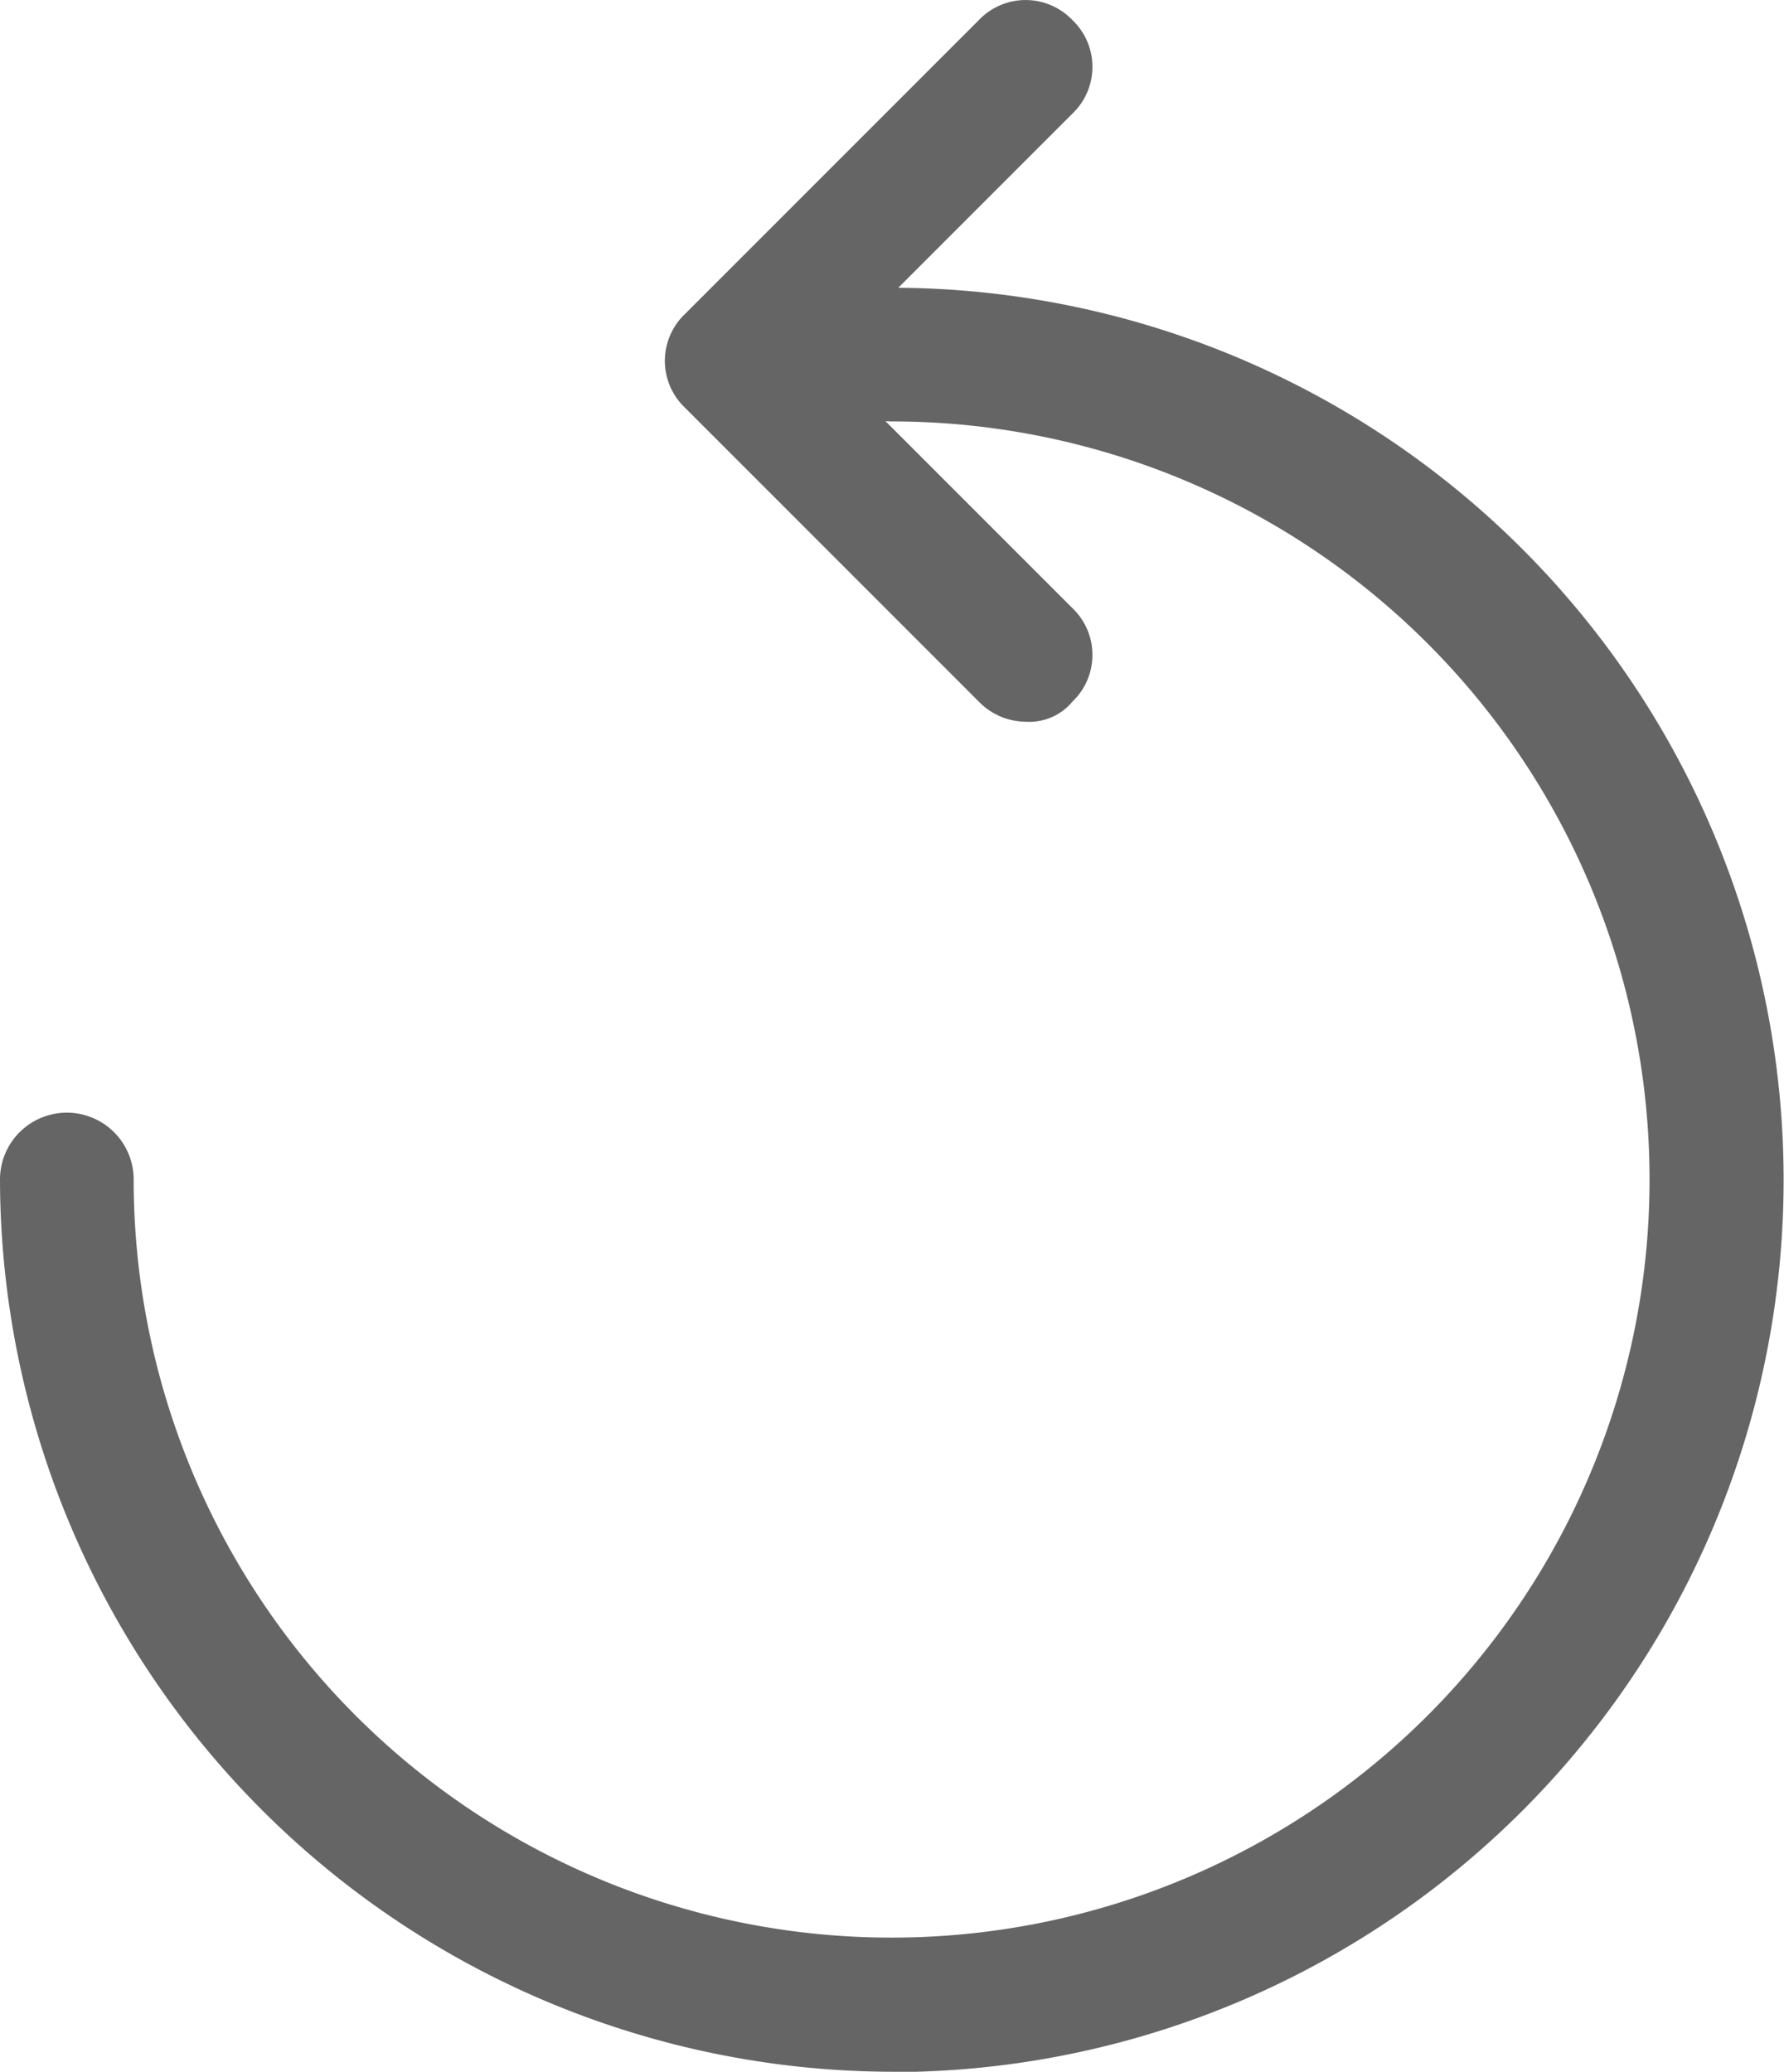
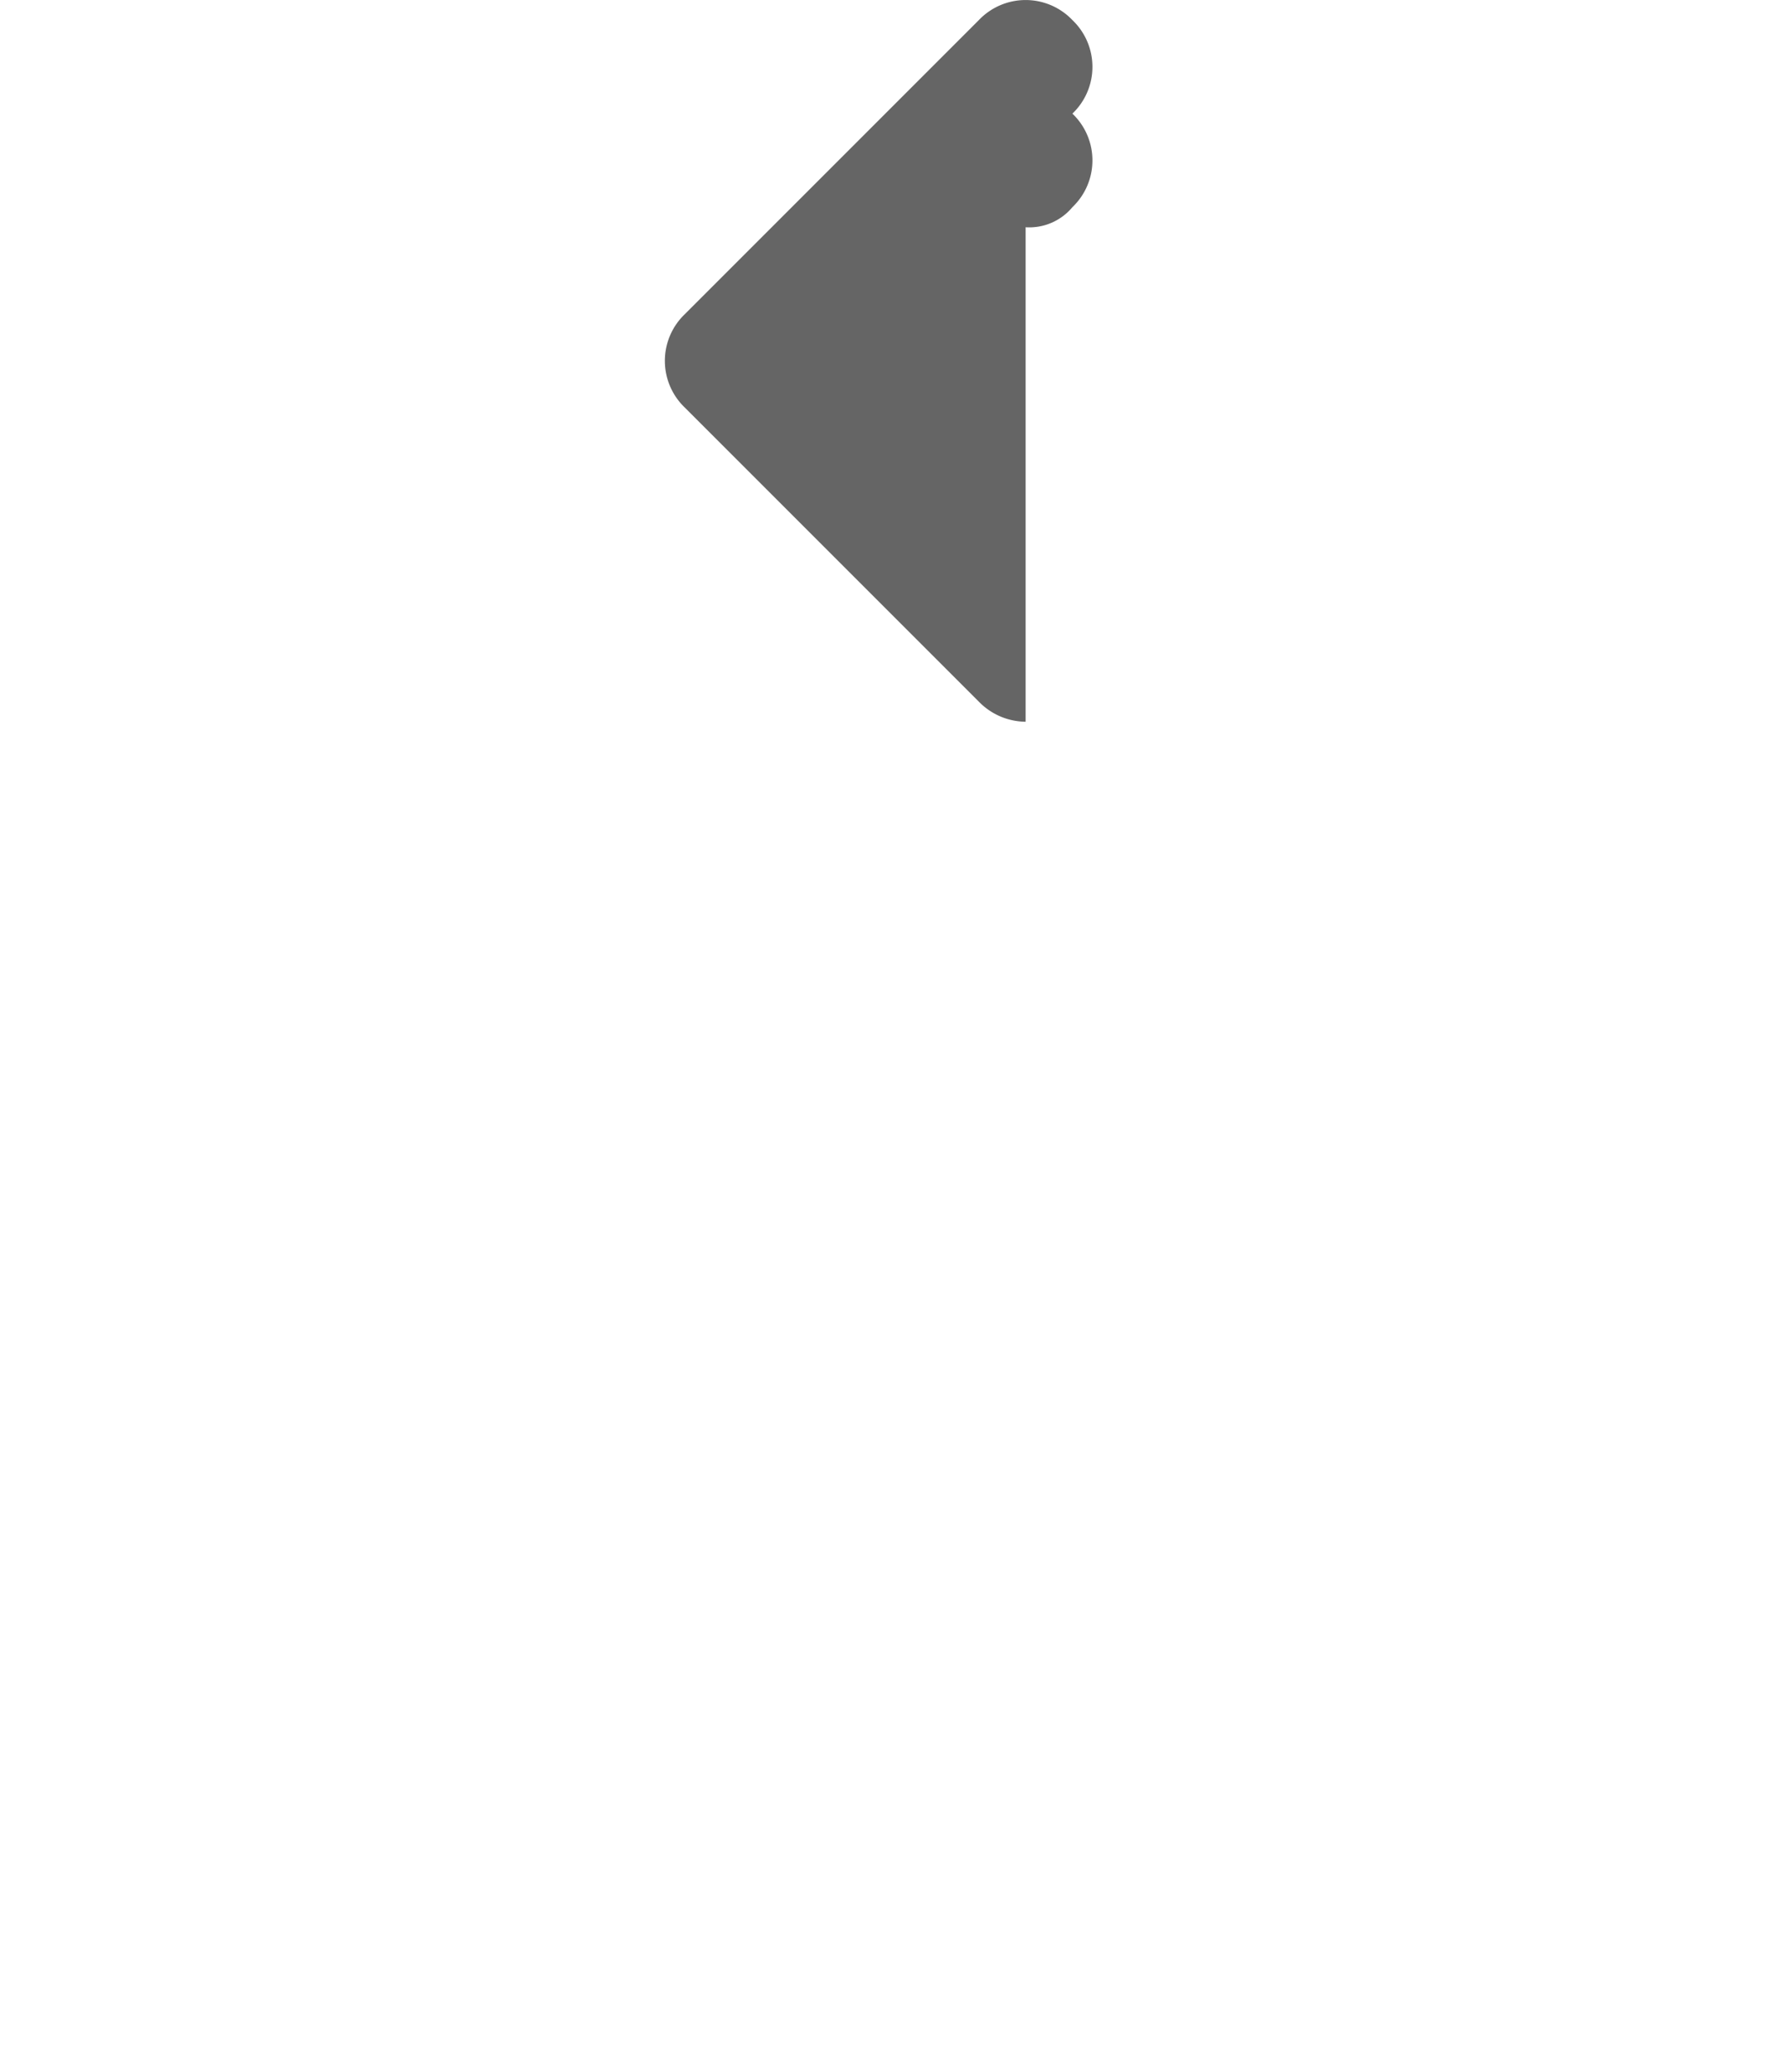
<svg xmlns="http://www.w3.org/2000/svg" width="20.713" height="24.049" viewBox="0 0 20.713 24.049">
  <g id="refresh" transform="translate(-5.3 -1)">
    <g id="Group_668" data-name="Group 668" transform="translate(5.3 4.336)">
      <g id="Group_667" data-name="Group 667" transform="translate(0 0)">
        <g id="Group_666" data-name="Group 666">
-           <path id="Path_825" data-name="Path 825" d="M15.656,30.313A10.379,10.379,0,0,1,5.3,19.956a.776.776,0,1,1,1.552,0,8.8,8.8,0,1,0,8.8-8.8.776.776,0,1,1,0-1.552,10.356,10.356,0,0,1,0,20.713Z" transform="translate(-5.3 -9.6)" fill="#656565" />
-         </g>
+           </g>
      </g>
    </g>
    <g id="Group_671" data-name="Group 671" transform="translate(13.019 1)">
      <g id="Group_670" data-name="Group 670">
        <g id="Group_669" data-name="Group 669">
-           <path id="Path_826" data-name="Path 826" d="M29.389,9.378a.766.766,0,0,1-.543-.233L25.433,5.732a.75.75,0,0,1,0-1.086l3.413-3.413a.75.75,0,0,1,1.086,0,.75.75,0,0,1,0,1.086l-2.87,2.87,2.87,2.87a.75.75,0,0,1,0,1.086.651.651,0,0,1-.543.233Z" transform="translate(-25.2 -1)" fill="#656565" />
+           <path id="Path_826" data-name="Path 826" d="M29.389,9.378a.766.766,0,0,1-.543-.233L25.433,5.732a.75.75,0,0,1,0-1.086l3.413-3.413a.75.75,0,0,1,1.086,0,.75.75,0,0,1,0,1.086a.75.75,0,0,1,0,1.086.651.651,0,0,1-.543.233Z" transform="translate(-25.2 -1)" fill="#656565" />
        </g>
      </g>
    </g>
  </g>
</svg>